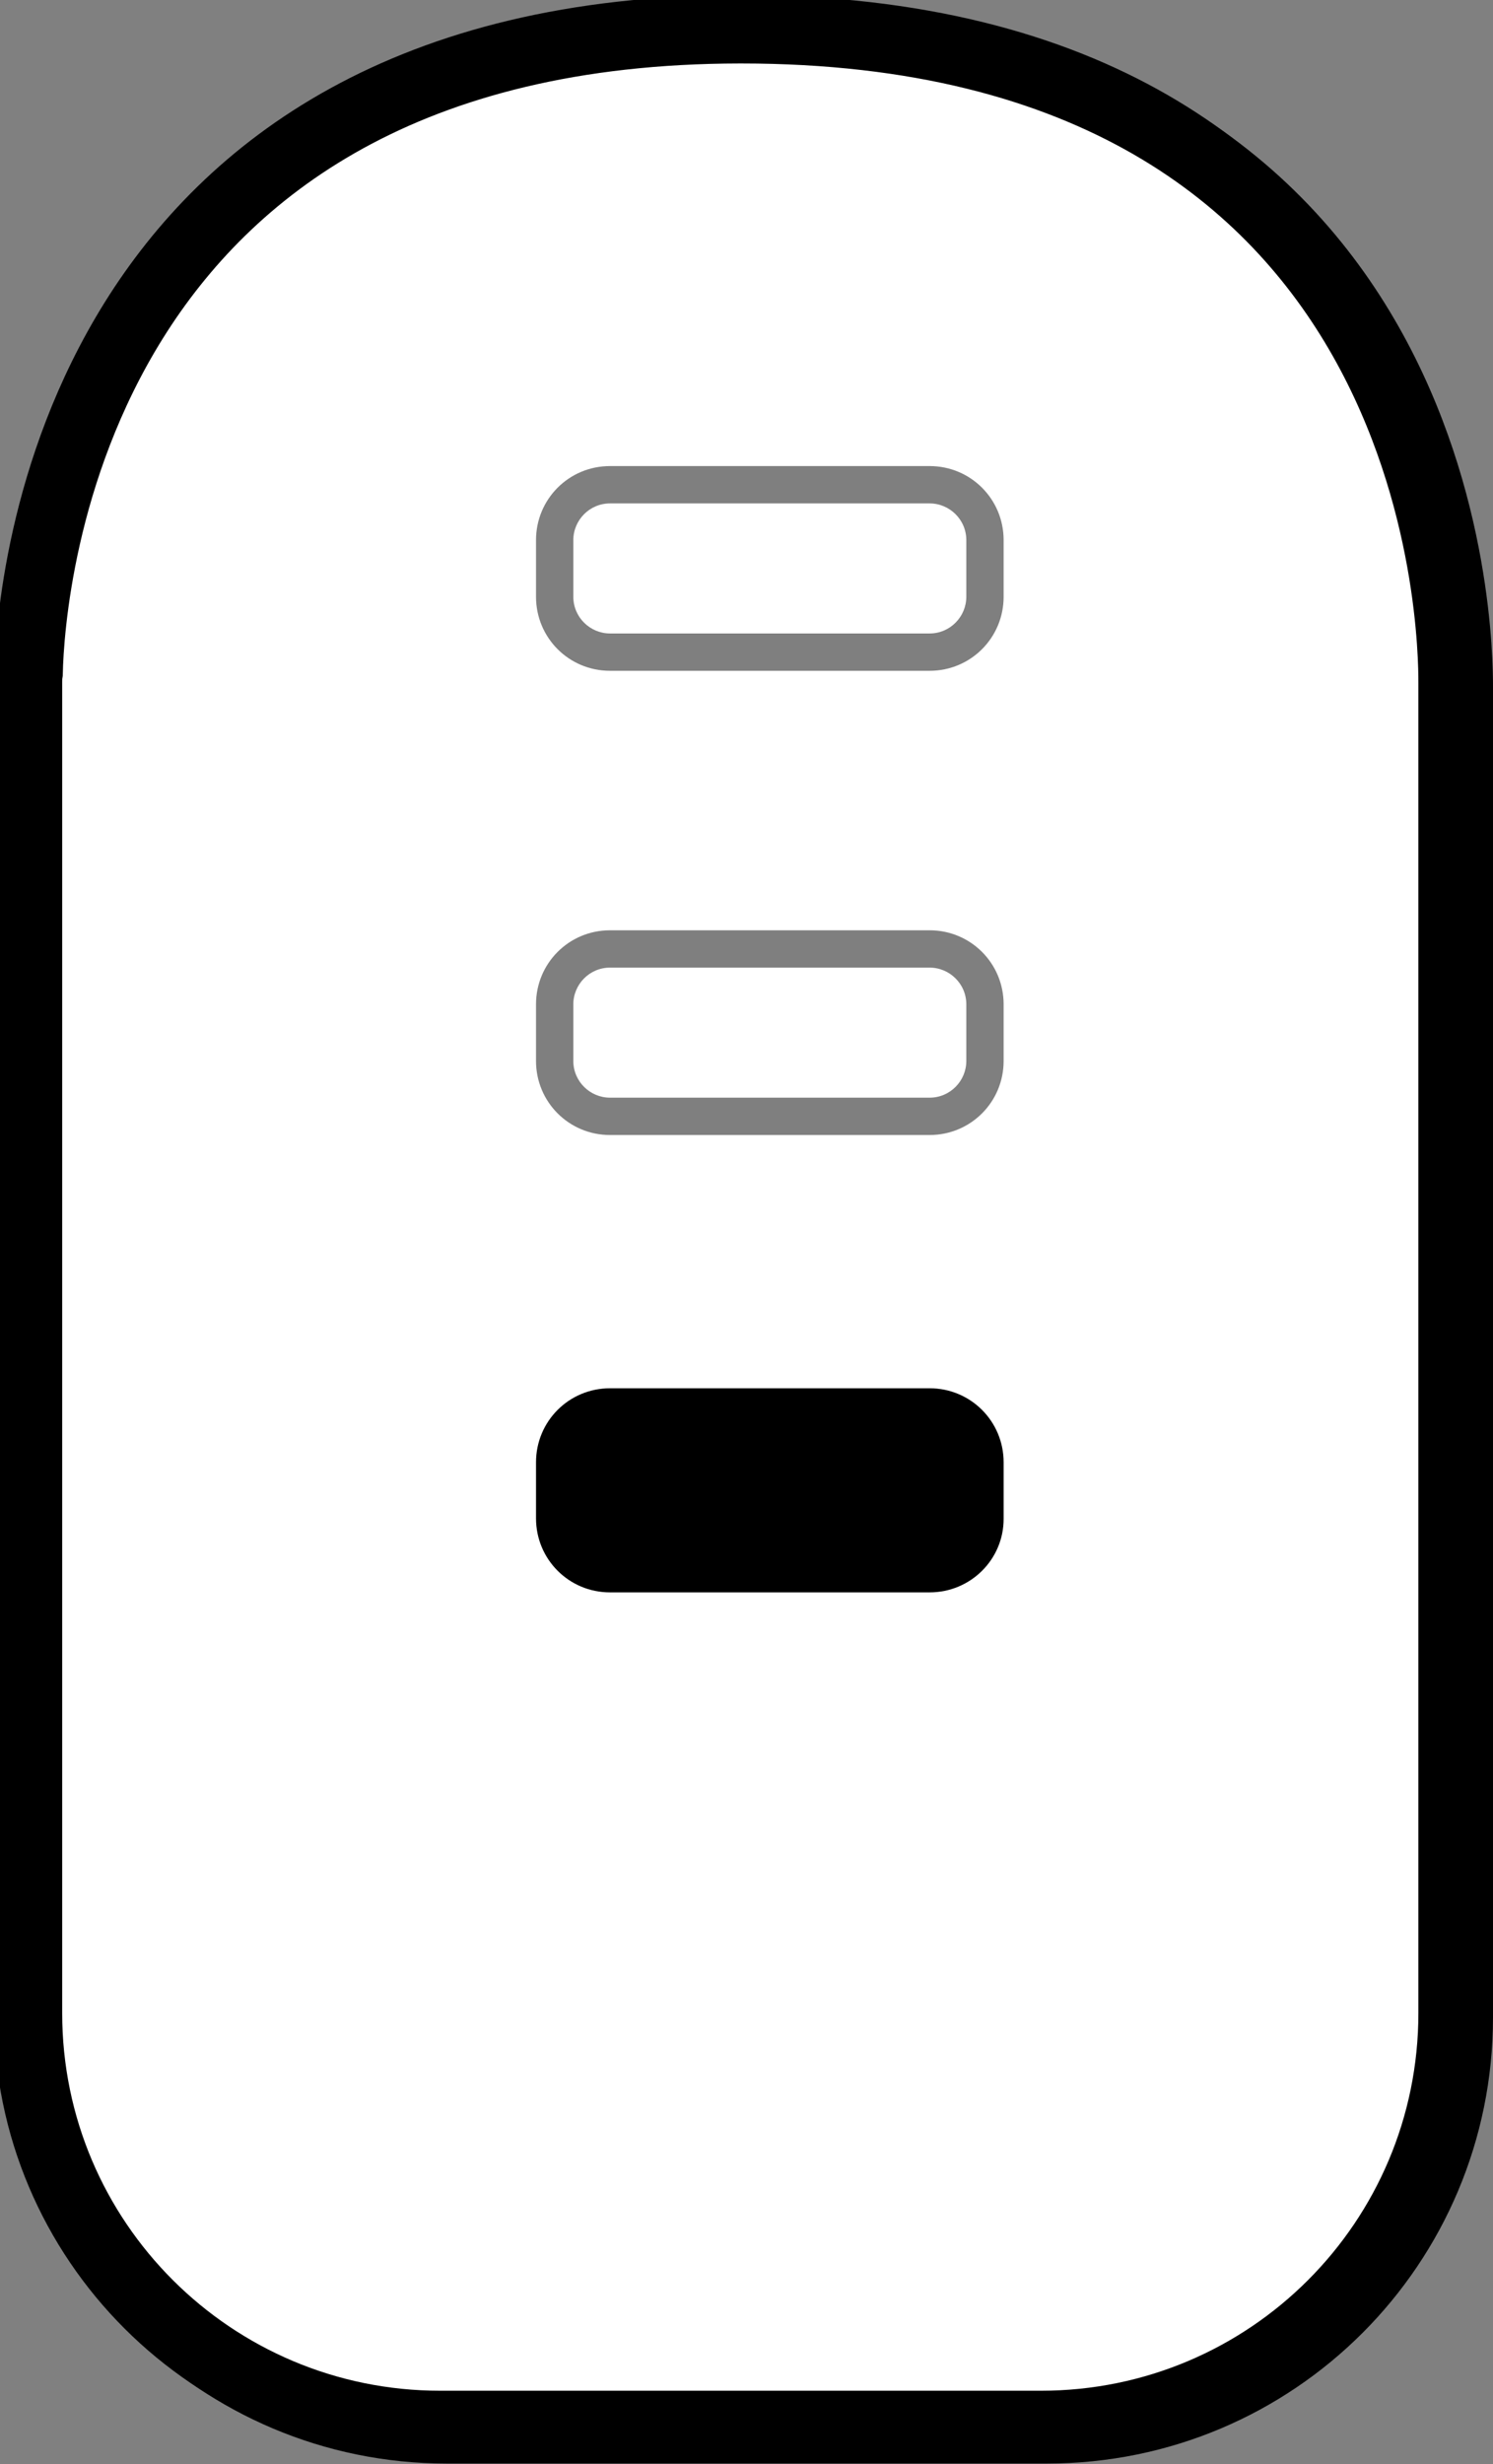
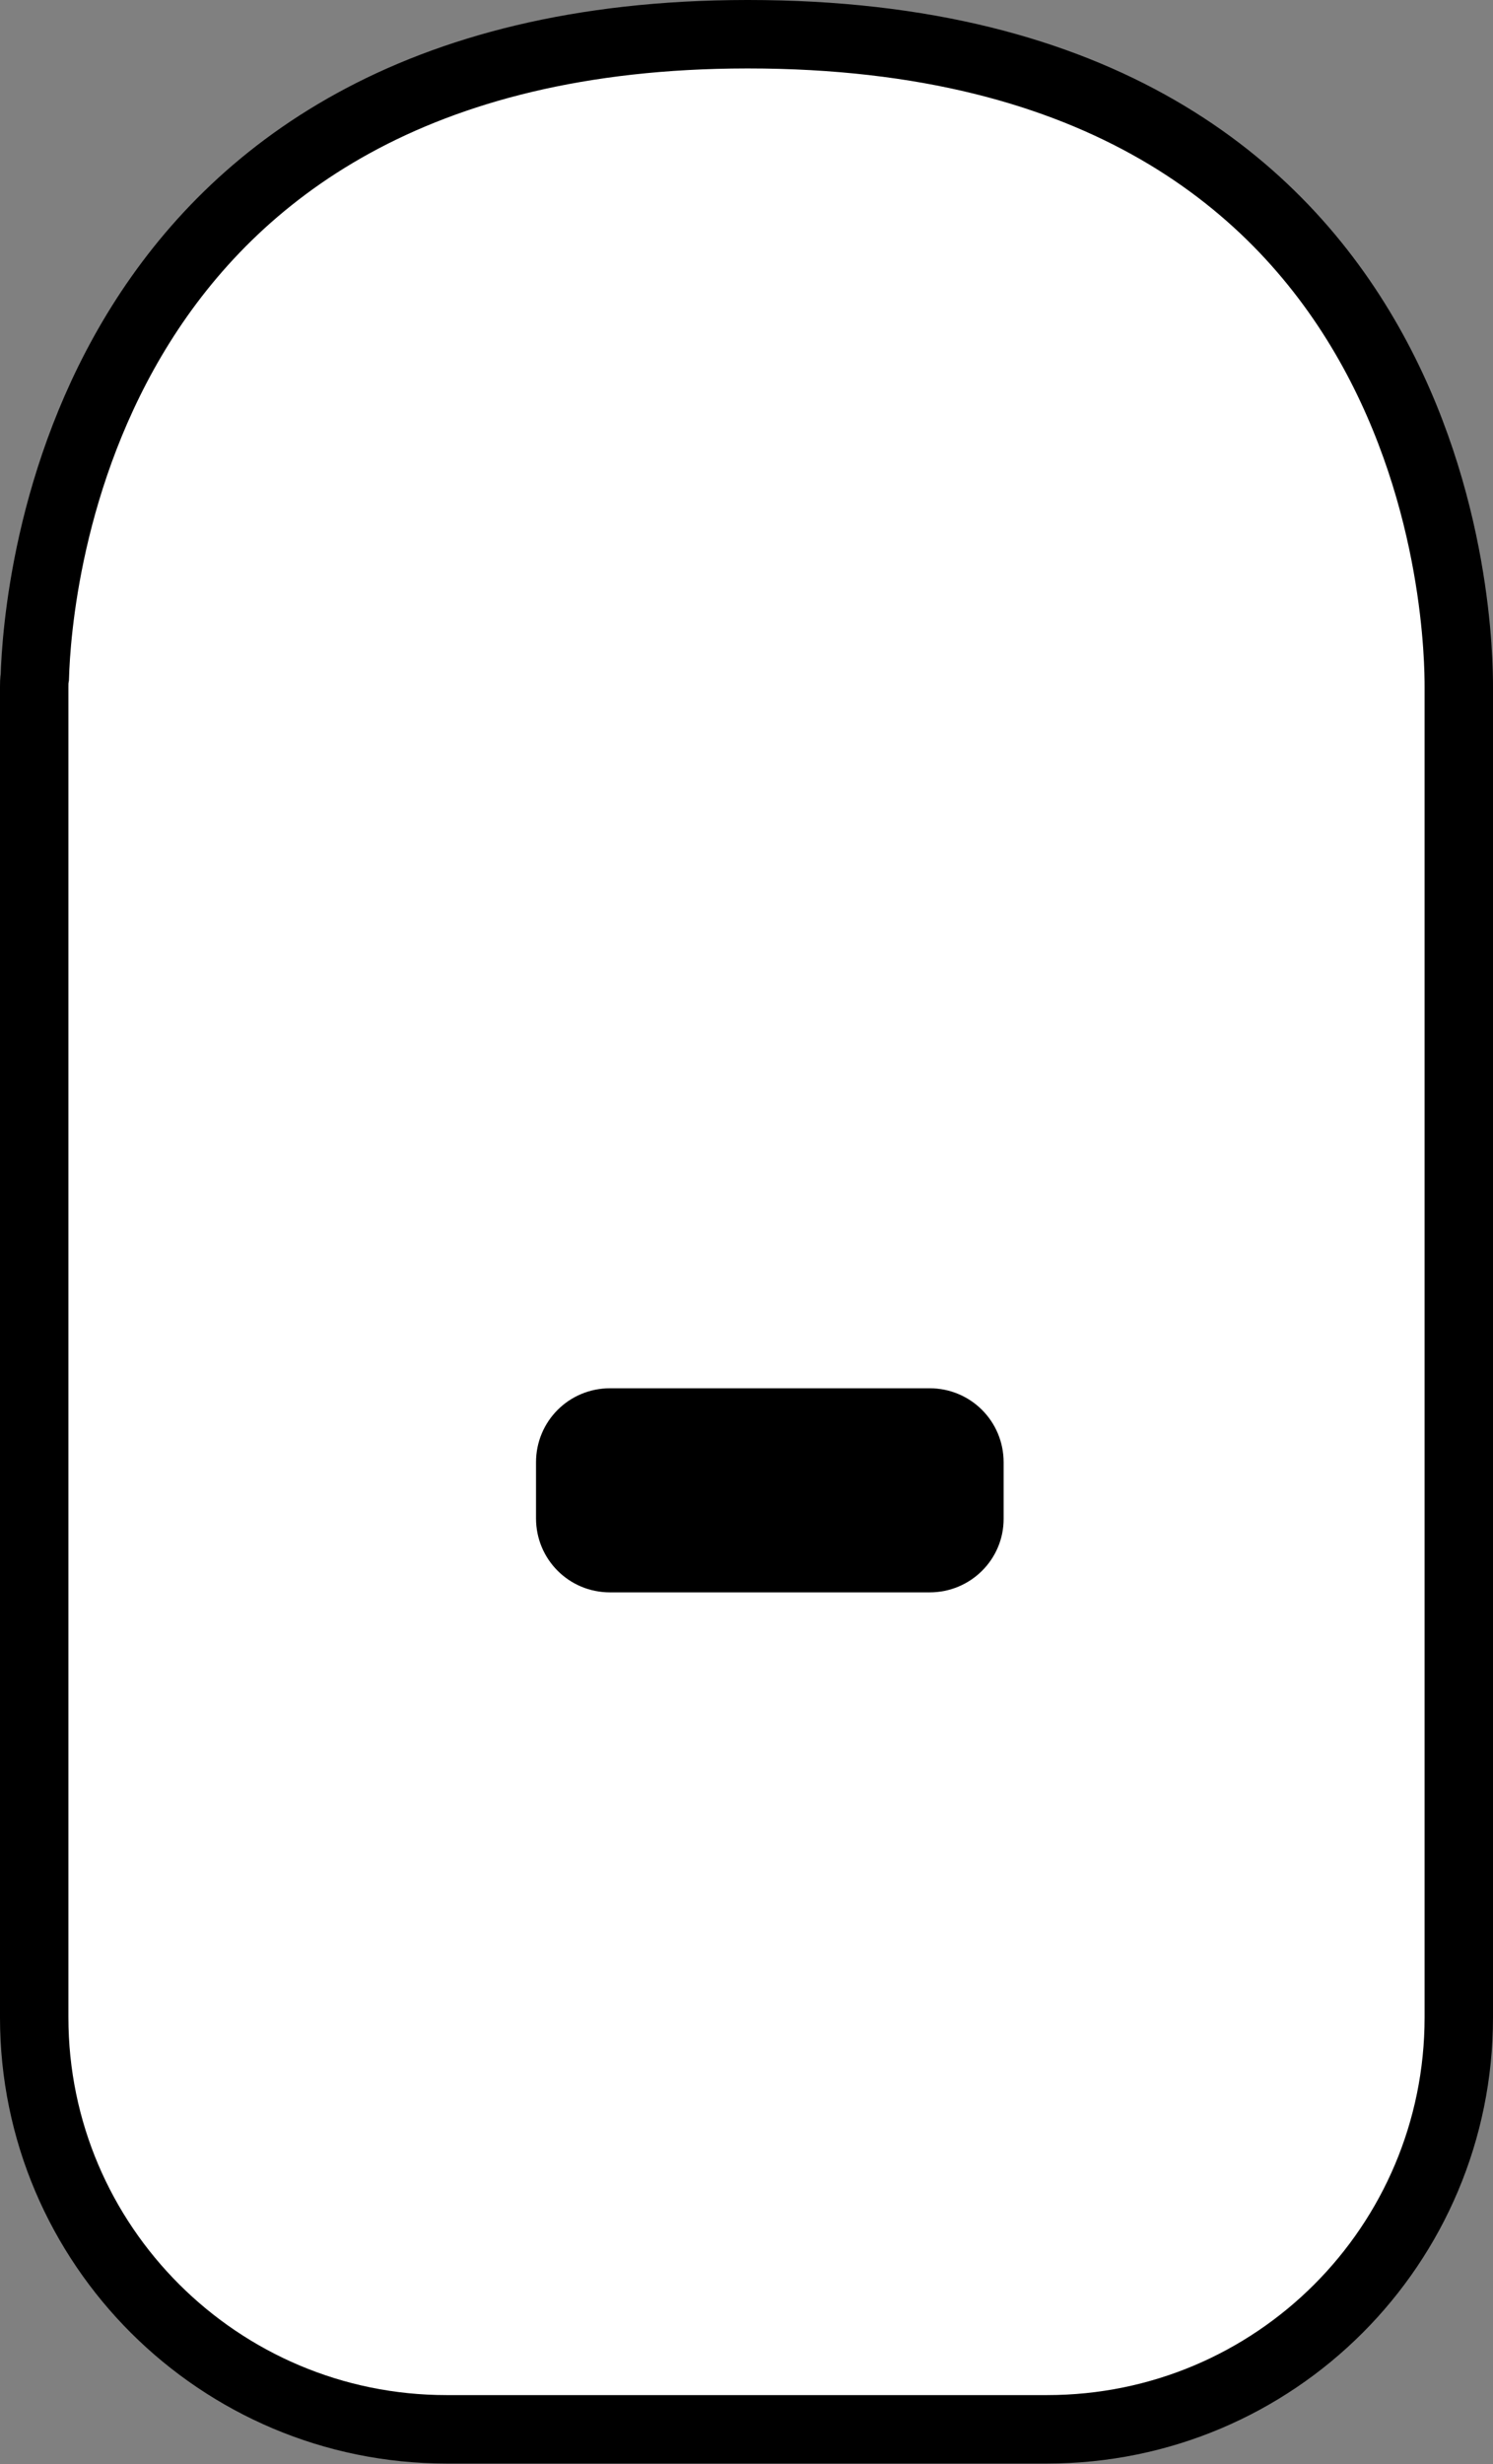
<svg xmlns="http://www.w3.org/2000/svg" version="1.1" id="Layer_1" x="0px" y="0px" viewBox="0 0 240.1 396" style="enable-background:new 0 0 240.1 396;" xml:space="preserve">
  <rect x="0" y="0" width="240.1" height="396" fill="#808080" stroke="none" />
  <style type="text/css">
	.st0{fill:#FFFFFF;stroke:#000000;stroke-width:11;stroke-miterlimit:10;}
	.st1{fill:none;stroke:#000000;stroke-width:11;stroke-miterlimit:10;}
	.st2{opacity:0.5;}
</style>
  <path class="st0" d="M120.3,5.5C120.3,5.5,120.3,5.5,120.3,5.5C120.3,5.5,120.3,5.5,120.3,5.5c-0.1,0-0.1,0-0.2,0  C12.4,5.6,6,95.4,5.6,108.8c-0.1,0.6-0.1,1.1-0.1,1.6v213.8c0,36.6,29.8,66.2,66.3,66.2h96.6c36.6,0,66.2-29.6,66.2-66.2V110.4  C234.6,103,234.1,5.5,120.3,5.5z" />
  <g>
    <g>
      <g>
-         <path d="M143.9,138.7c-11.1,9.4-13.8,12.4-13.8,22.5v4.4c0,4.6-3.1,8.7-8.8,8.7c-5.5,0-8.5-4.1-8.5-8.5V161     c0-16.2,5.7-21.8,16.4-30.6c10.1-8.5,16.4-13.7,16.4-21.4c0-9-8.1-12.9-21-12.9c-10,0-15.7,1.8-24.7,6.3     c-1.5,0.7-2.9,1.1-4.8,1.1c-3.9,0-7.4-2.8-7.4-7.2c0-3.7,2.6-6.1,6.5-8.1c10.3-5.5,21.6-7.6,31.2-7.6c22.5,0,37.6,9,37.6,28     C162.9,119.9,157.9,126.9,143.9,138.7z M121.8,185c6.1,0,11.1,5,11.1,11.1s-5,11.1-11.1,11.1c-6.1,0-11.1-5-11.1-11.1     C110.7,190,115.7,185,121.8,185z" />
-       </g>
+         </g>
    </g>
  </g>
-   <path class="st1" d="M173.3,237.1H70.3c-10.7,0-19.4-8.7-19.4-19.4V70.1c0-10.7,8.7-19.4,19.4-19.4h103.1c10.7,0,19.4,8.7,19.4,19.4  v147.5C192.7,228.4,184,237.1,173.3,237.1z" />
-   <path class="st0" d="M119.2,4.7C119.2,4.7,119.2,4.7,119.2,4.7C119.2,4.7,119.2,4.7,119.2,4.7c-0.1,0-0.1,0-0.2,0  C11.4,4.8,4.9,94.7,4.6,108.1c-0.1,0.6-0.1,1.1-0.1,1.6v213.8c0,36.6,29.7,66.2,66.3,66.2h96.6c36.6,0,66.2-29.6,66.2-66.2V109.7  C233.6,102.3,233,4.7,119.2,4.7z" />
  <path d="M149.5,255.9H98.1c-6.6,0-11.9-5.3-11.9-11.9V235c0-6.6,5.3-11.9,11.9-11.9h51.4c6.6,0,11.9,5.3,11.9,11.9v9.1  C161.4,250.6,156.1,255.9,149.5,255.9z" />
  <g class="st2">
    <g>
-       <path d="M149.5,155.5c3.2,0,5.9,2.6,5.9,5.9v9.1c0,3.2-2.6,5.9-5.9,5.9H98.1c-3.2,0-5.9-2.6-5.9-5.9v-9.1c0-3.2,2.6-5.9,5.9-5.9    H149.5 M149.5,149.5H98.1c-6.6,0-11.9,5.3-11.9,11.9v9.1c0,6.6,5.3,11.9,11.9,11.9h51.4c6.6,0,11.9-5.3,11.9-11.9v-9.1    C161.4,154.8,156.1,149.5,149.5,149.5L149.5,149.5z" />
-     </g>
+       </g>
  </g>
  <g class="st2">
    <g>
-       <path d="M149.5,80.9c3.2,0,5.9,2.6,5.9,5.9v9.1c0,3.2-2.6,5.9-5.9,5.9H98.1c-3.2,0-5.9-2.6-5.9-5.9v-9.1c0-3.2,2.6-5.9,5.9-5.9    H149.5 M149.5,74.9H98.1c-6.6,0-11.9,5.3-11.9,11.9v9.1c0,6.6,5.3,11.9,11.9,11.9h51.4c6.6,0,11.9-5.3,11.9-11.9v-9.1    C161.4,80.2,156.1,74.9,149.5,74.9L149.5,74.9z" />
-     </g>
+       </g>
  </g>
</svg>